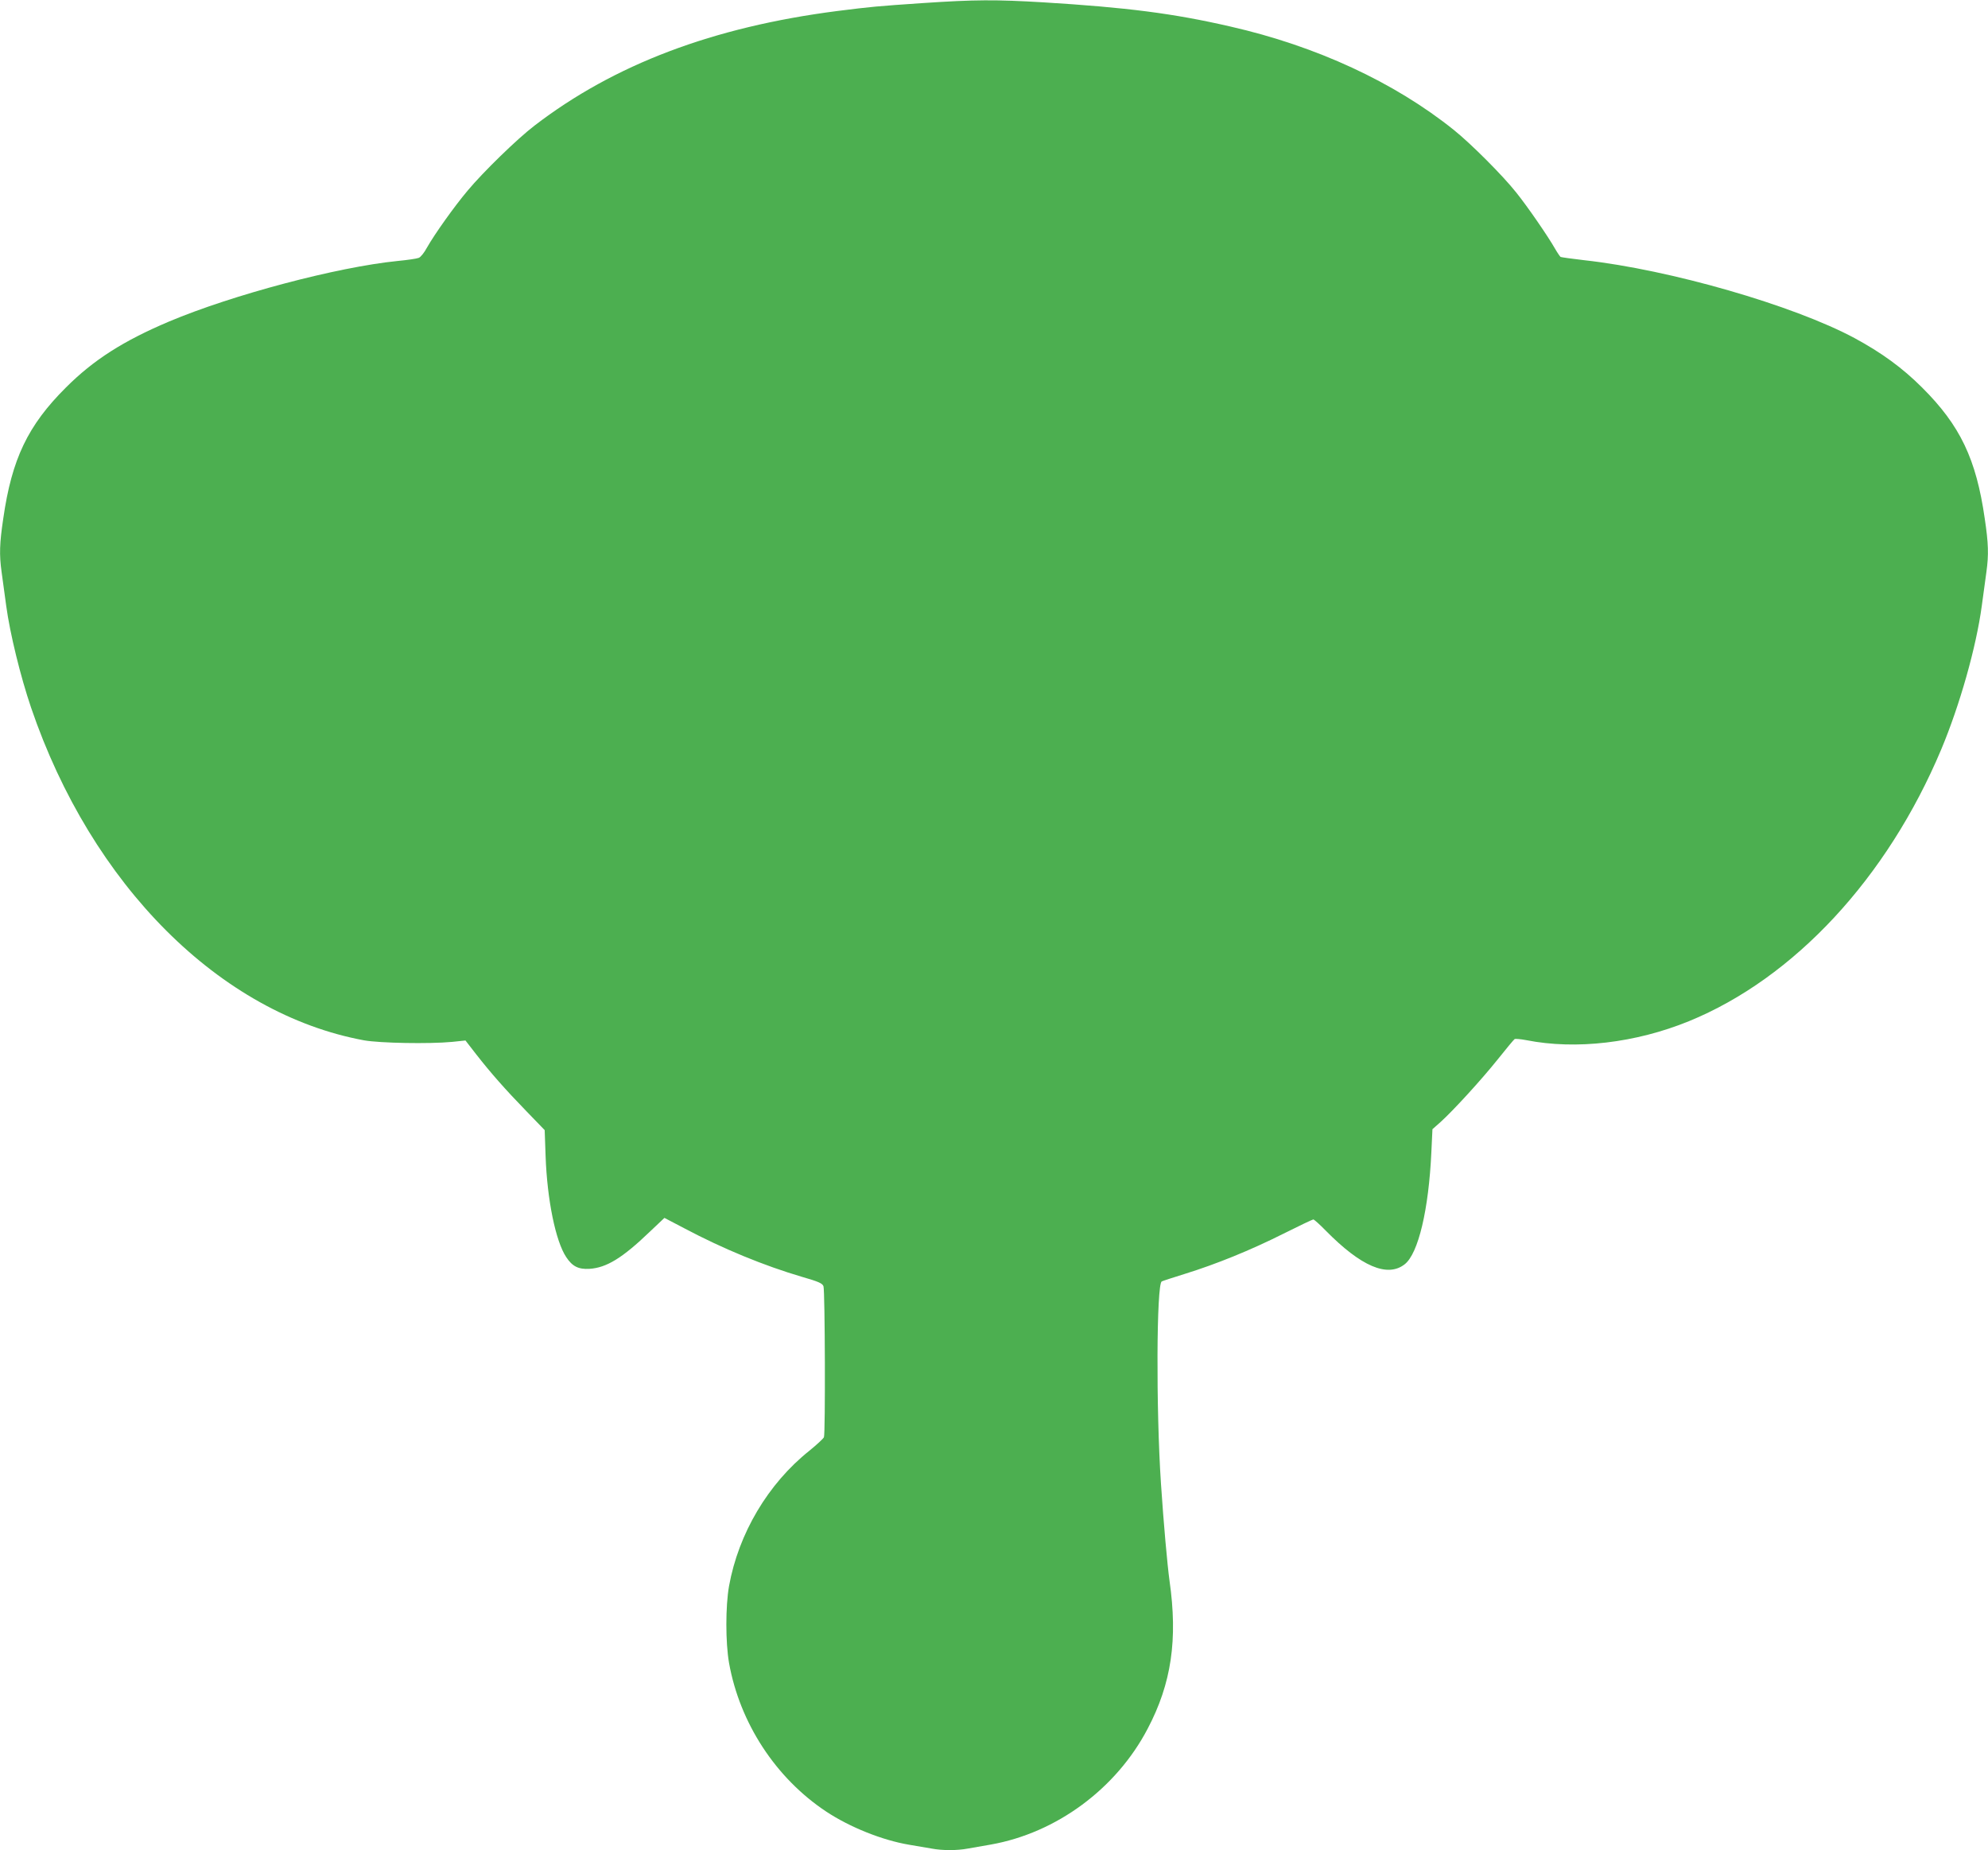
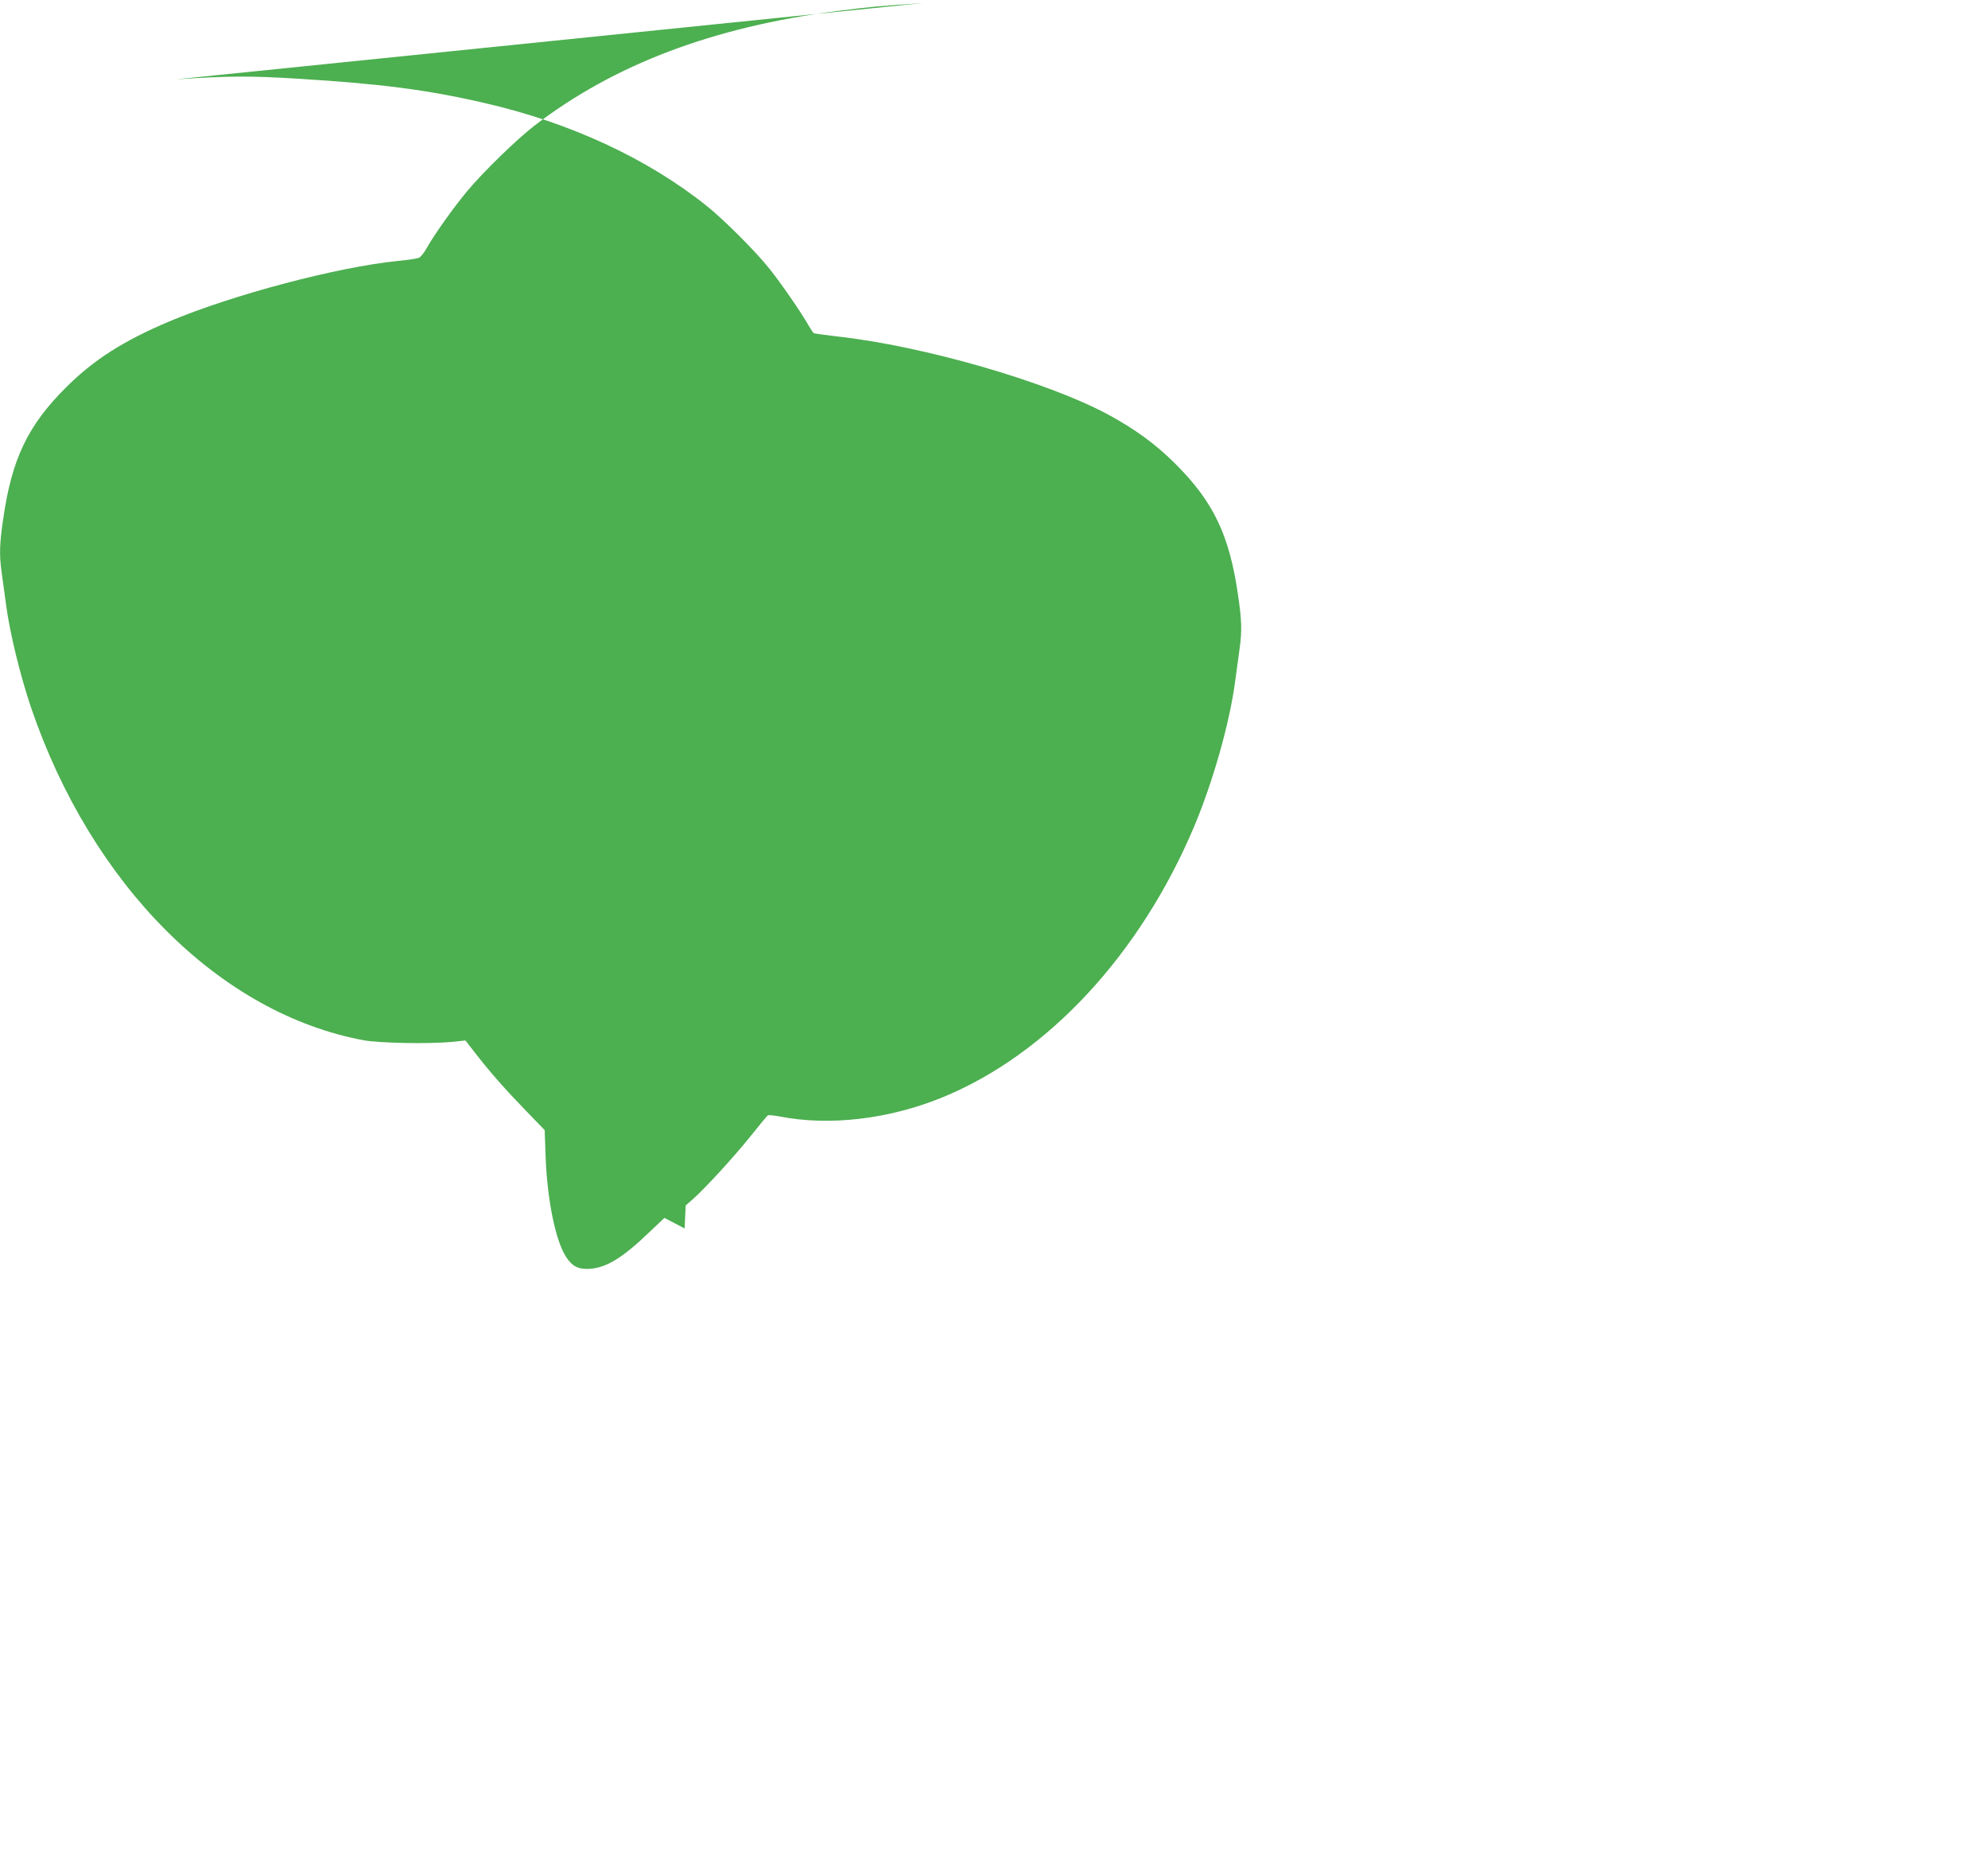
<svg xmlns="http://www.w3.org/2000/svg" version="1.0" width="1280pt" height="1191pt" viewBox="0 0 1280 1191" preserveAspectRatio="xMidYMid meet">
  <g transform="translate(0,1191) scale(0.1,-0.1)" fill="#4caf50" stroke="none">
-     <path d="M5939 11890 c-294 -20 -327 -23 -549 -51 -800 -103 -1436 -344 -1949 -738 -110 -84 -331 -299 -430 -418 -86 -102 -212 -279 -262 -367 -17 -32 -41 -62 -53 -66 -12 -5 -73 -14 -136 -20 -389 -39 -1064 -218 -1472 -390 -295 -125 -486 -247 -664 -425 -245 -244 -348 -460 -403 -843 -24 -160 -26 -233 -11 -342 6 -41 19 -140 30 -220 24 -178 92 -455 160 -655 390 -1144 1217 -1971 2144 -2142 102 -18 418 -24 567 -10 l86 9 69 -89 c93 -119 186 -225 325 -368 l116 -120 6 -170 c10 -277 64 -545 133 -648 39 -59 78 -79 149 -75 110 7 212 69 390 240 l93 88 130 -68 c249 -132 513 -240 754 -311 108 -31 133 -42 140 -61 10 -27 13 -948 3 -972 -4 -9 -46 -48 -94 -87 -266 -212 -456 -533 -517 -871 -23 -130 -23 -363 0 -495 69 -386 300 -741 626 -957 153 -101 361 -184 532 -213 51 -9 117 -20 147 -25 69 -13 163 -13 232 0 30 5 97 17 149 26 422 75 807 359 1009 745 154 292 195 575 141 954 -14 102 -38 368 -55 625 -32 481 -29 1283 5 1301 8 4 76 26 150 49 200 62 422 152 631 257 102 51 190 93 195 93 5 0 41 -32 79 -71 228 -232 399 -305 510 -217 87 69 154 351 171 721 l7 148 51 45 c81 73 260 268 369 404 55 69 104 128 109 131 5 3 39 0 76 -7 319 -63 702 -18 1046 122 678 277 1277 922 1625 1750 119 284 225 657 261 924 11 80 24 179 30 220 15 109 13 182 -11 342 -55 383 -158 599 -403 843 -127 127 -262 225 -436 319 -394 211 -1188 440 -1740 501 -79 9 -148 19 -152 21 -4 3 -20 26 -35 52 -46 81 -179 274 -250 362 -86 109 -293 316 -403 404 -383 307 -884 539 -1437 665 -369 85 -668 123 -1206 156 -305 18 -437 18 -778 -5z" />
+     <path d="M5939 11890 c-294 -20 -327 -23 -549 -51 -800 -103 -1436 -344 -1949 -738 -110 -84 -331 -299 -430 -418 -86 -102 -212 -279 -262 -367 -17 -32 -41 -62 -53 -66 -12 -5 -73 -14 -136 -20 -389 -39 -1064 -218 -1472 -390 -295 -125 -486 -247 -664 -425 -245 -244 -348 -460 -403 -843 -24 -160 -26 -233 -11 -342 6 -41 19 -140 30 -220 24 -178 92 -455 160 -655 390 -1144 1217 -1971 2144 -2142 102 -18 418 -24 567 -10 l86 9 69 -89 c93 -119 186 -225 325 -368 l116 -120 6 -170 c10 -277 64 -545 133 -648 39 -59 78 -79 149 -75 110 7 212 69 390 240 l93 88 130 -68 l7 148 51 45 c81 73 260 268 369 404 55 69 104 128 109 131 5 3 39 0 76 -7 319 -63 702 -18 1046 122 678 277 1277 922 1625 1750 119 284 225 657 261 924 11 80 24 179 30 220 15 109 13 182 -11 342 -55 383 -158 599 -403 843 -127 127 -262 225 -436 319 -394 211 -1188 440 -1740 501 -79 9 -148 19 -152 21 -4 3 -20 26 -35 52 -46 81 -179 274 -250 362 -86 109 -293 316 -403 404 -383 307 -884 539 -1437 665 -369 85 -668 123 -1206 156 -305 18 -437 18 -778 -5z" />
  </g>
</svg>